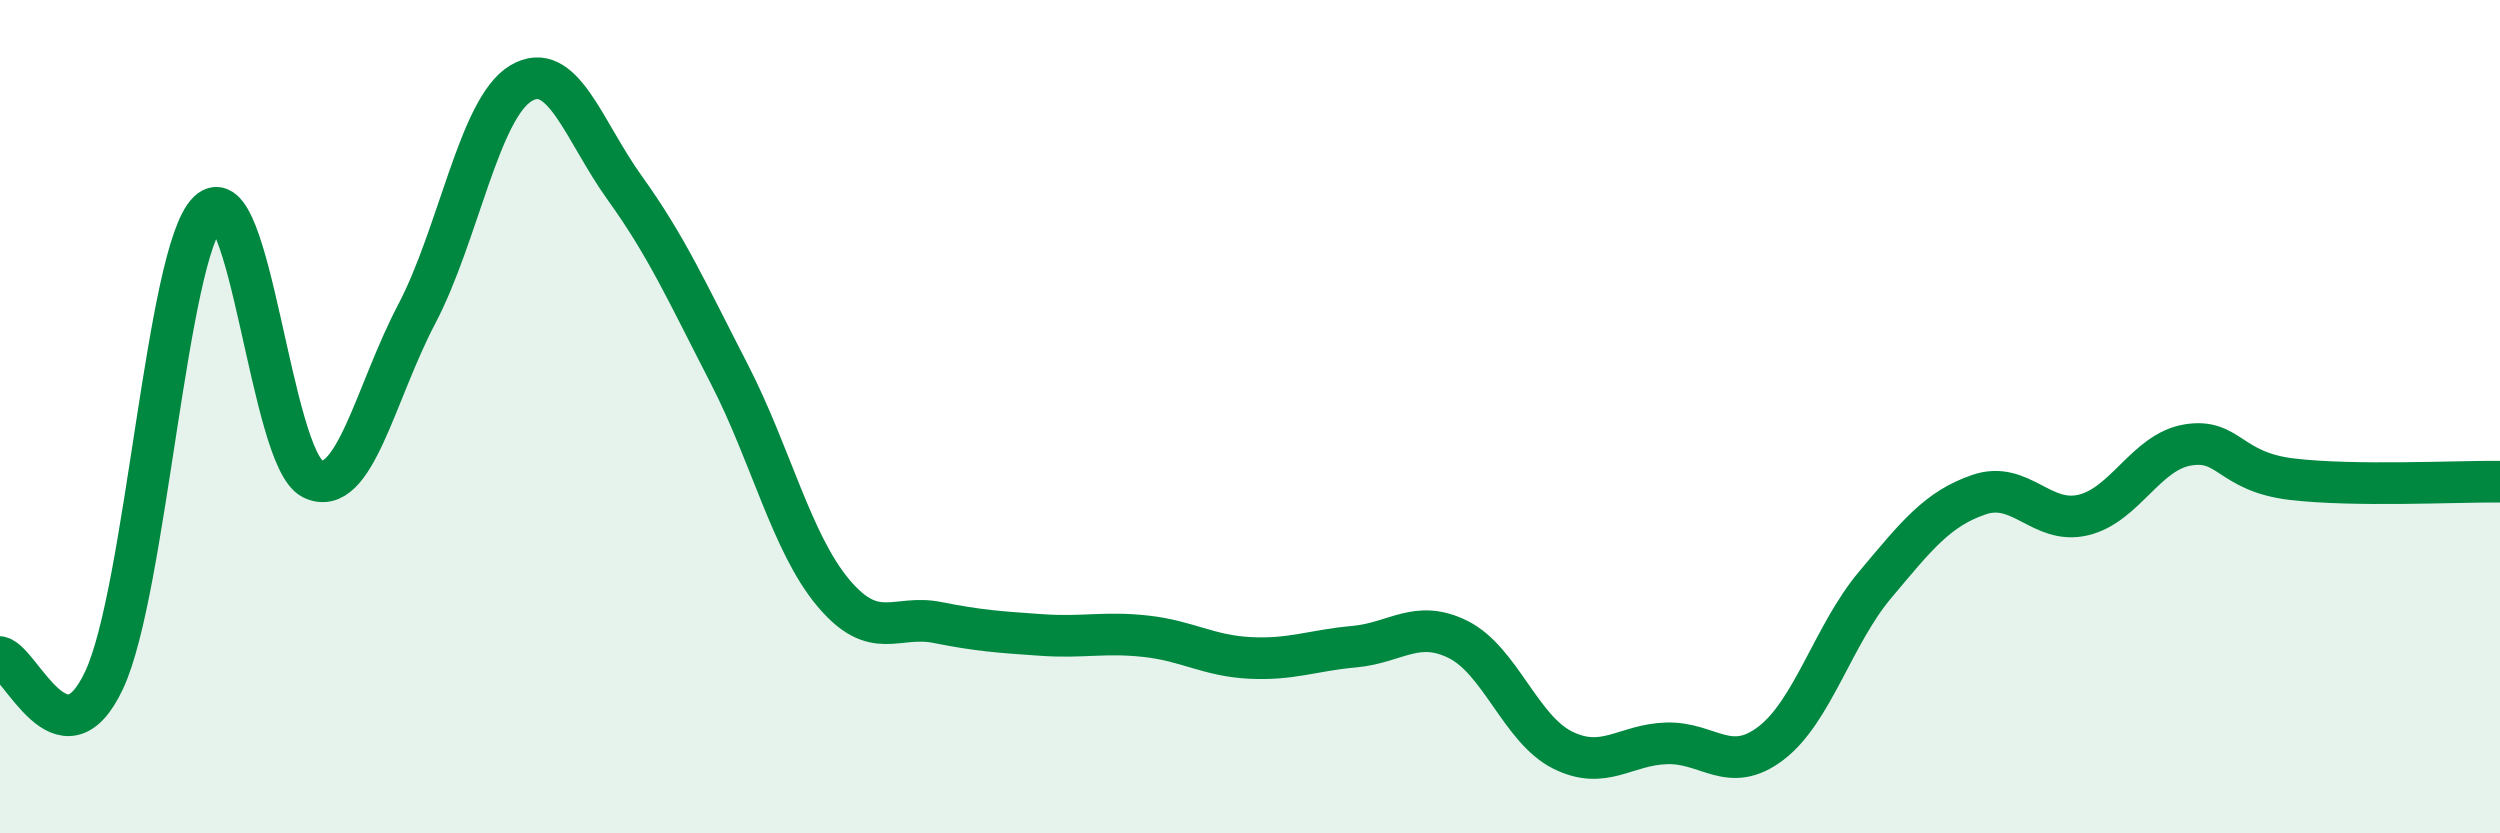
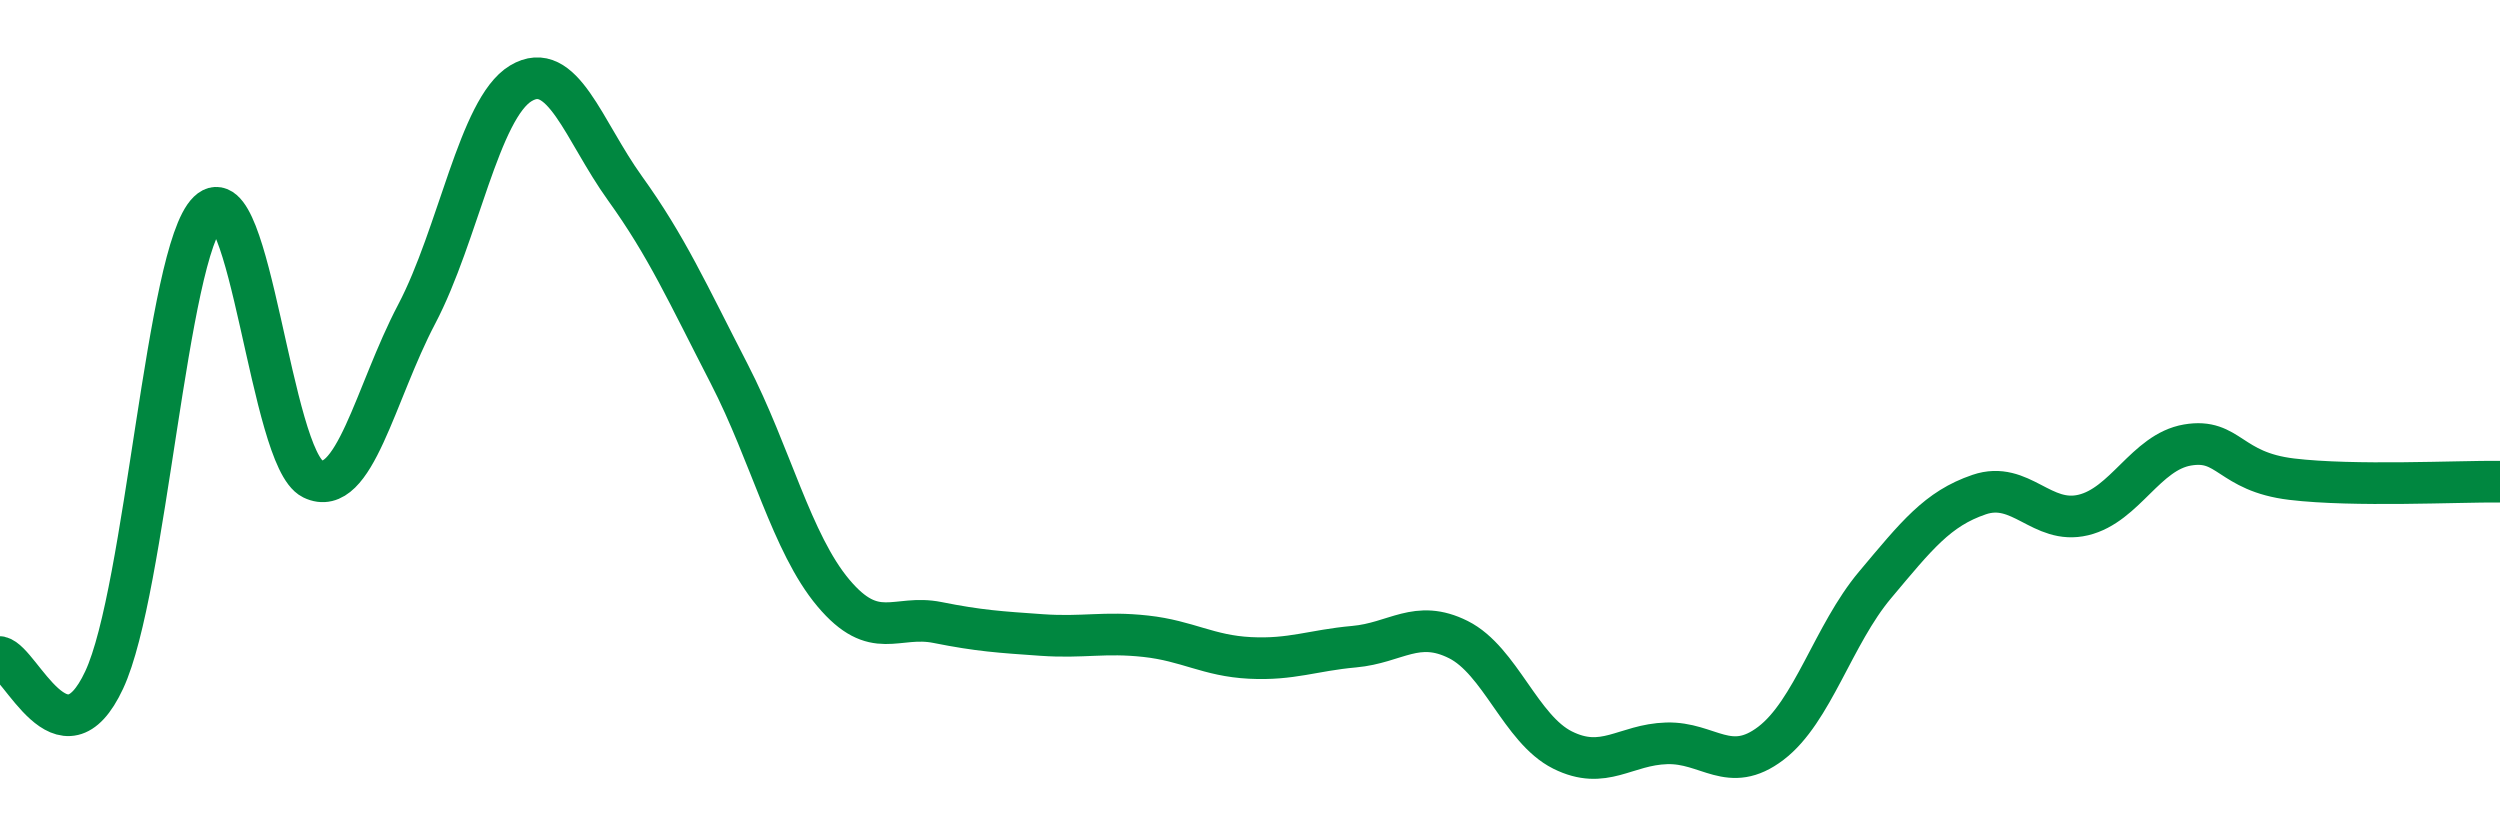
<svg xmlns="http://www.w3.org/2000/svg" width="60" height="20" viewBox="0 0 60 20">
-   <path d="M 0,15.77 C 0.5,15.88 1.5,18.46 2.5,16.32 C 3.5,14.18 4,6.05 5,5.08 C 6,4.11 6.5,11 7.5,11.49 C 8.5,11.98 9,9.44 10,7.54 C 11,5.64 11.5,2.6 12.5,2 C 13.5,1.4 14,3.13 15,4.52 C 16,5.91 16.5,7.03 17.5,8.97 C 18.5,10.91 19,13.04 20,14.23 C 21,15.42 21.5,14.74 22.5,14.94 C 23.5,15.14 24,15.17 25,15.24 C 26,15.31 26.5,15.16 27.5,15.27 C 28.5,15.38 29,15.74 30,15.79 C 31,15.84 31.5,15.61 32.5,15.52 C 33.5,15.43 34,14.85 35,15.35 C 36,15.85 36.5,17.5 37.5,18 C 38.5,18.5 39,17.87 40,17.84 C 41,17.81 41.5,18.6 42.5,17.84 C 43.5,17.08 44,15.23 45,14.04 C 46,12.85 46.5,12.21 47.5,11.87 C 48.5,11.53 49,12.6 50,12.36 C 51,12.12 51.5,10.85 52.5,10.68 C 53.5,10.51 53.5,11.32 55,11.5 C 56.5,11.68 59,11.55 60,11.56L60 20L0 20Z" fill="#008740" opacity="0.1" stroke-linecap="round" stroke-linejoin="round" />
  <path d="M 0,15.77 C 0.5,15.88 1.5,18.46 2.5,16.32 C 3.5,14.18 4,6.05 5,5.08 C 6,4.11 6.5,11 7.5,11.49 C 8.5,11.98 9,9.44 10,7.54 C 11,5.64 11.5,2.6 12.5,2 C 13.5,1.4 14,3.13 15,4.52 C 16,5.91 16.5,7.03 17.5,8.97 C 18.5,10.91 19,13.04 20,14.23 C 21,15.42 21.5,14.74 22.5,14.94 C 23.5,15.14 24,15.17 25,15.24 C 26,15.31 26.5,15.16 27.5,15.27 C 28.5,15.38 29,15.74 30,15.79 C 31,15.84 31.5,15.61 32.5,15.52 C 33.5,15.43 34,14.85 35,15.35 C 36,15.85 36.5,17.5 37.5,18 C 38.5,18.5 39,17.87 40,17.84 C 41,17.81 41.5,18.6 42.5,17.84 C 43.5,17.08 44,15.23 45,14.04 C 46,12.85 46.5,12.21 47.5,11.87 C 48.5,11.53 49,12.6 50,12.36 C 51,12.12 51.5,10.85 52.5,10.68 C 53.5,10.51 53.5,11.32 55,11.5 C 56.5,11.68 59,11.55 60,11.56" stroke="#008740" stroke-width="1" fill="none" stroke-linecap="round" stroke-linejoin="round" />
</svg>